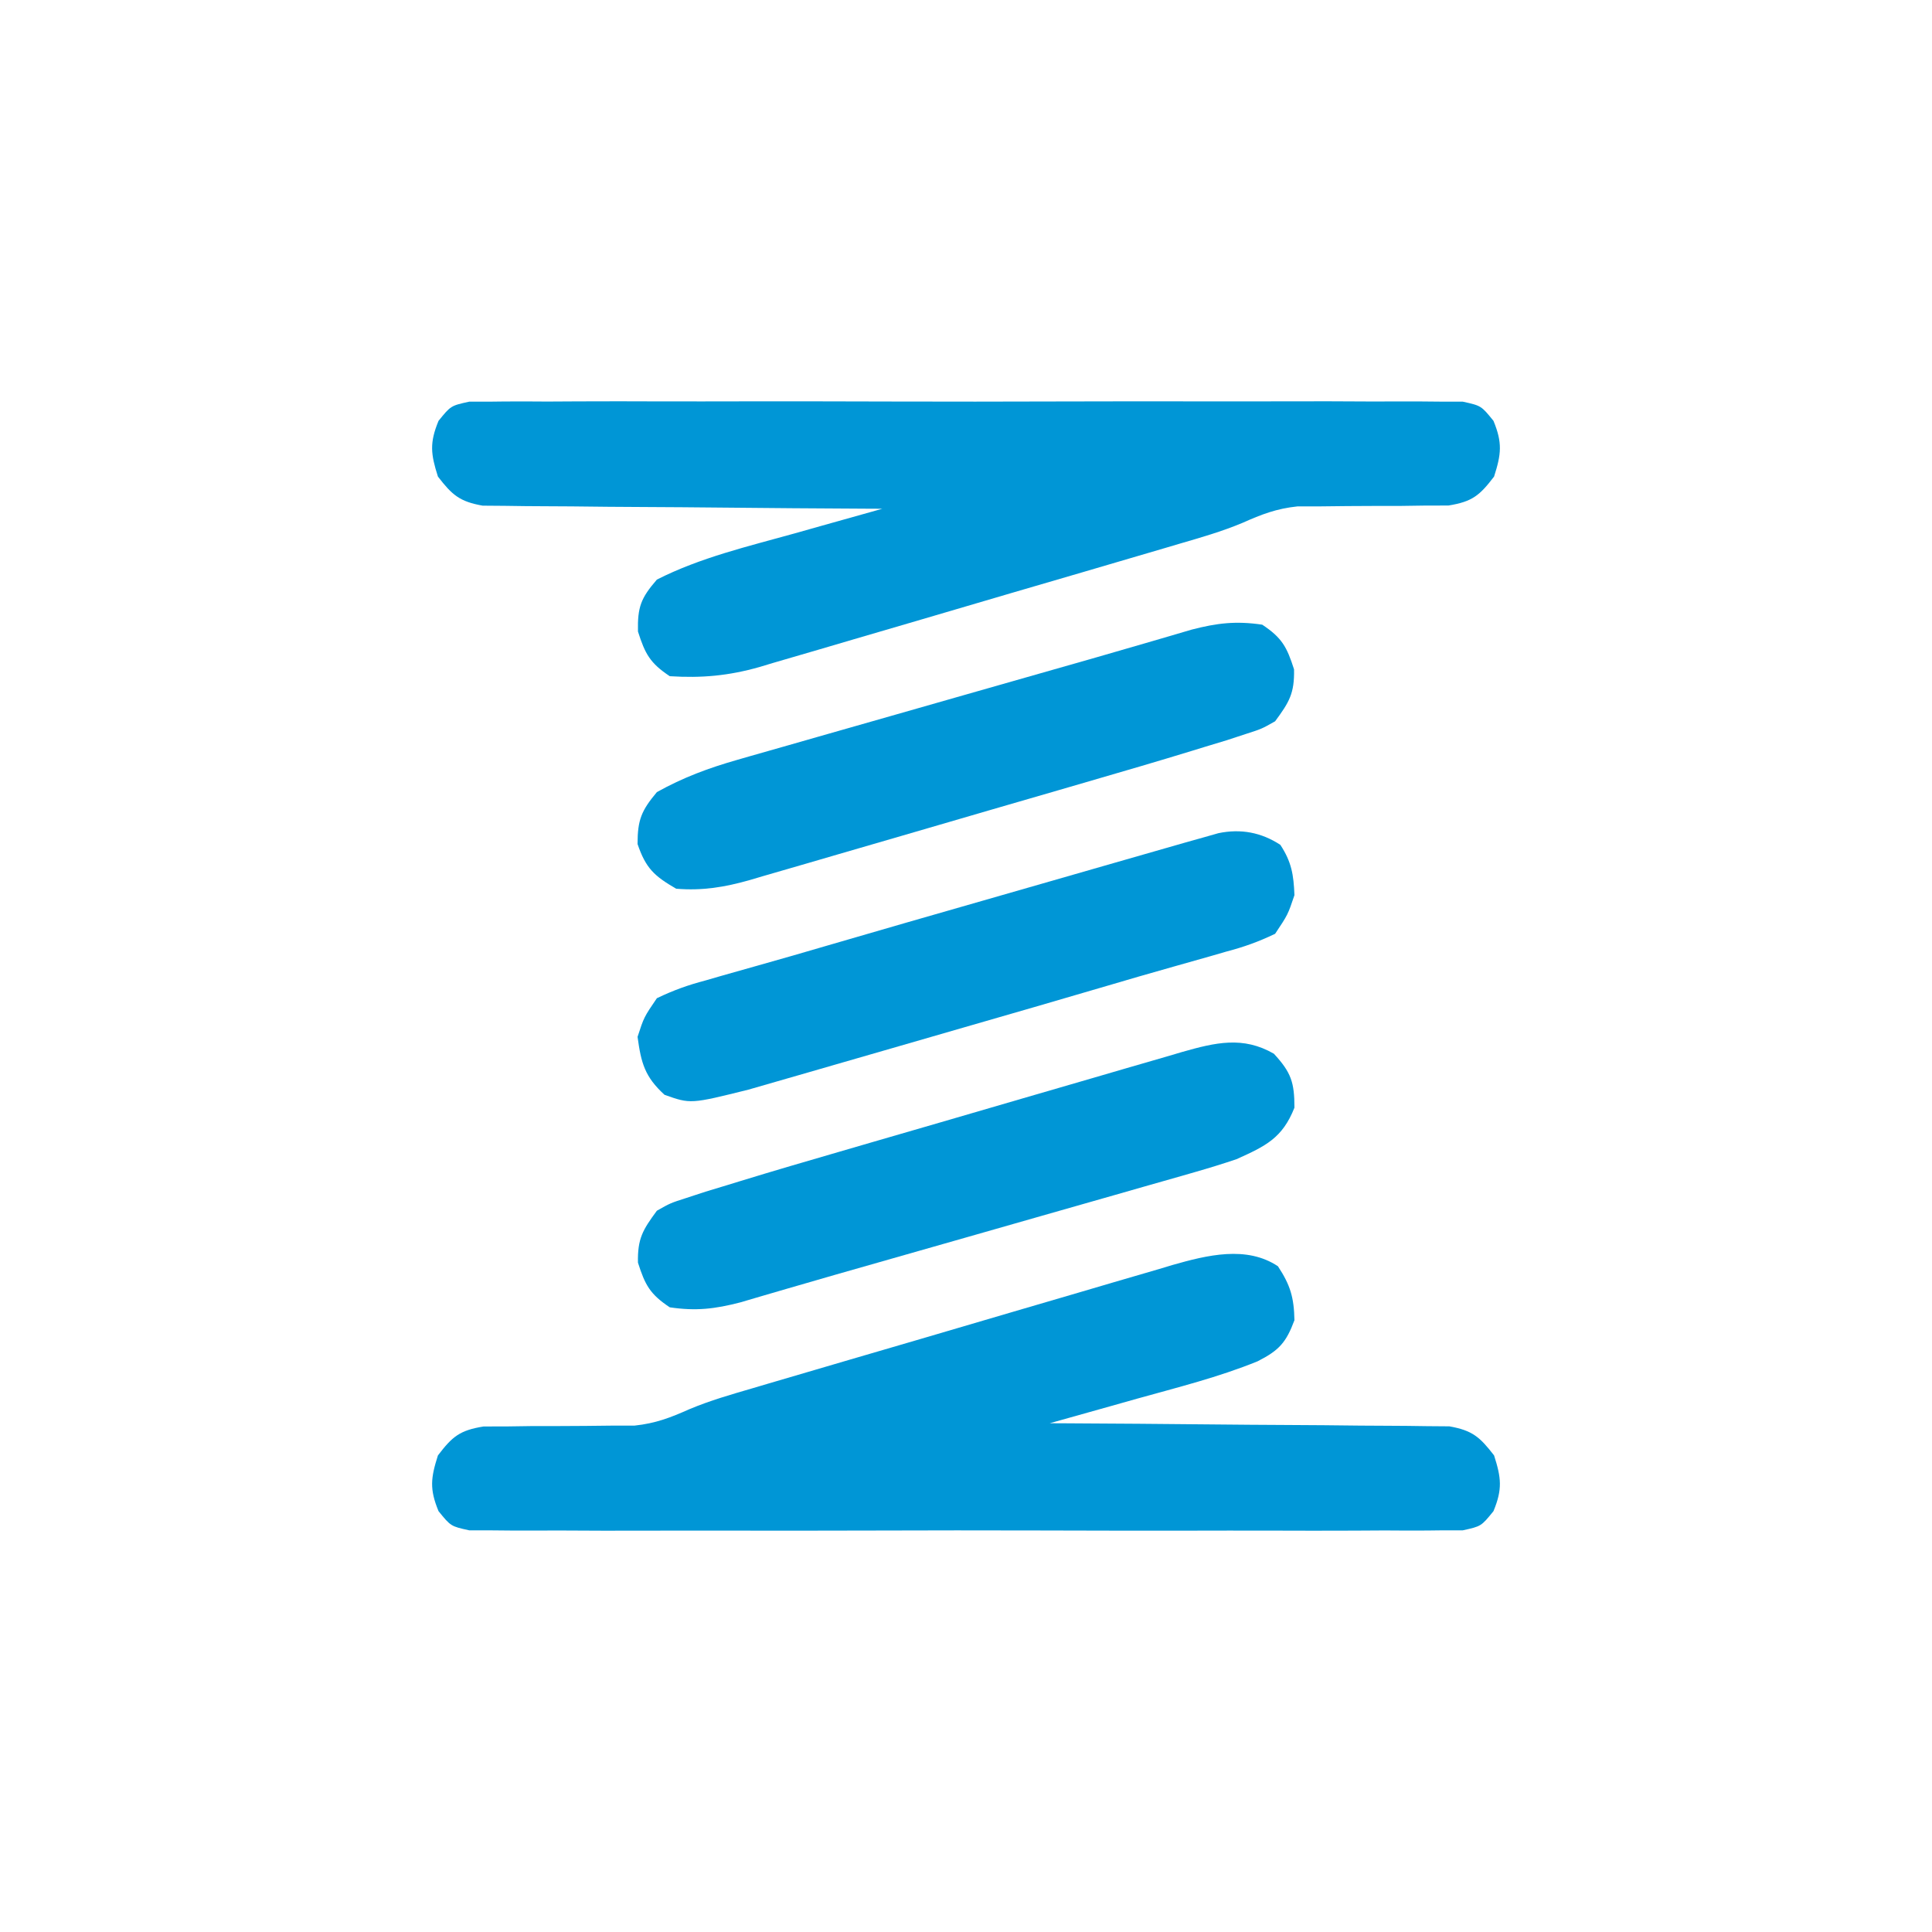
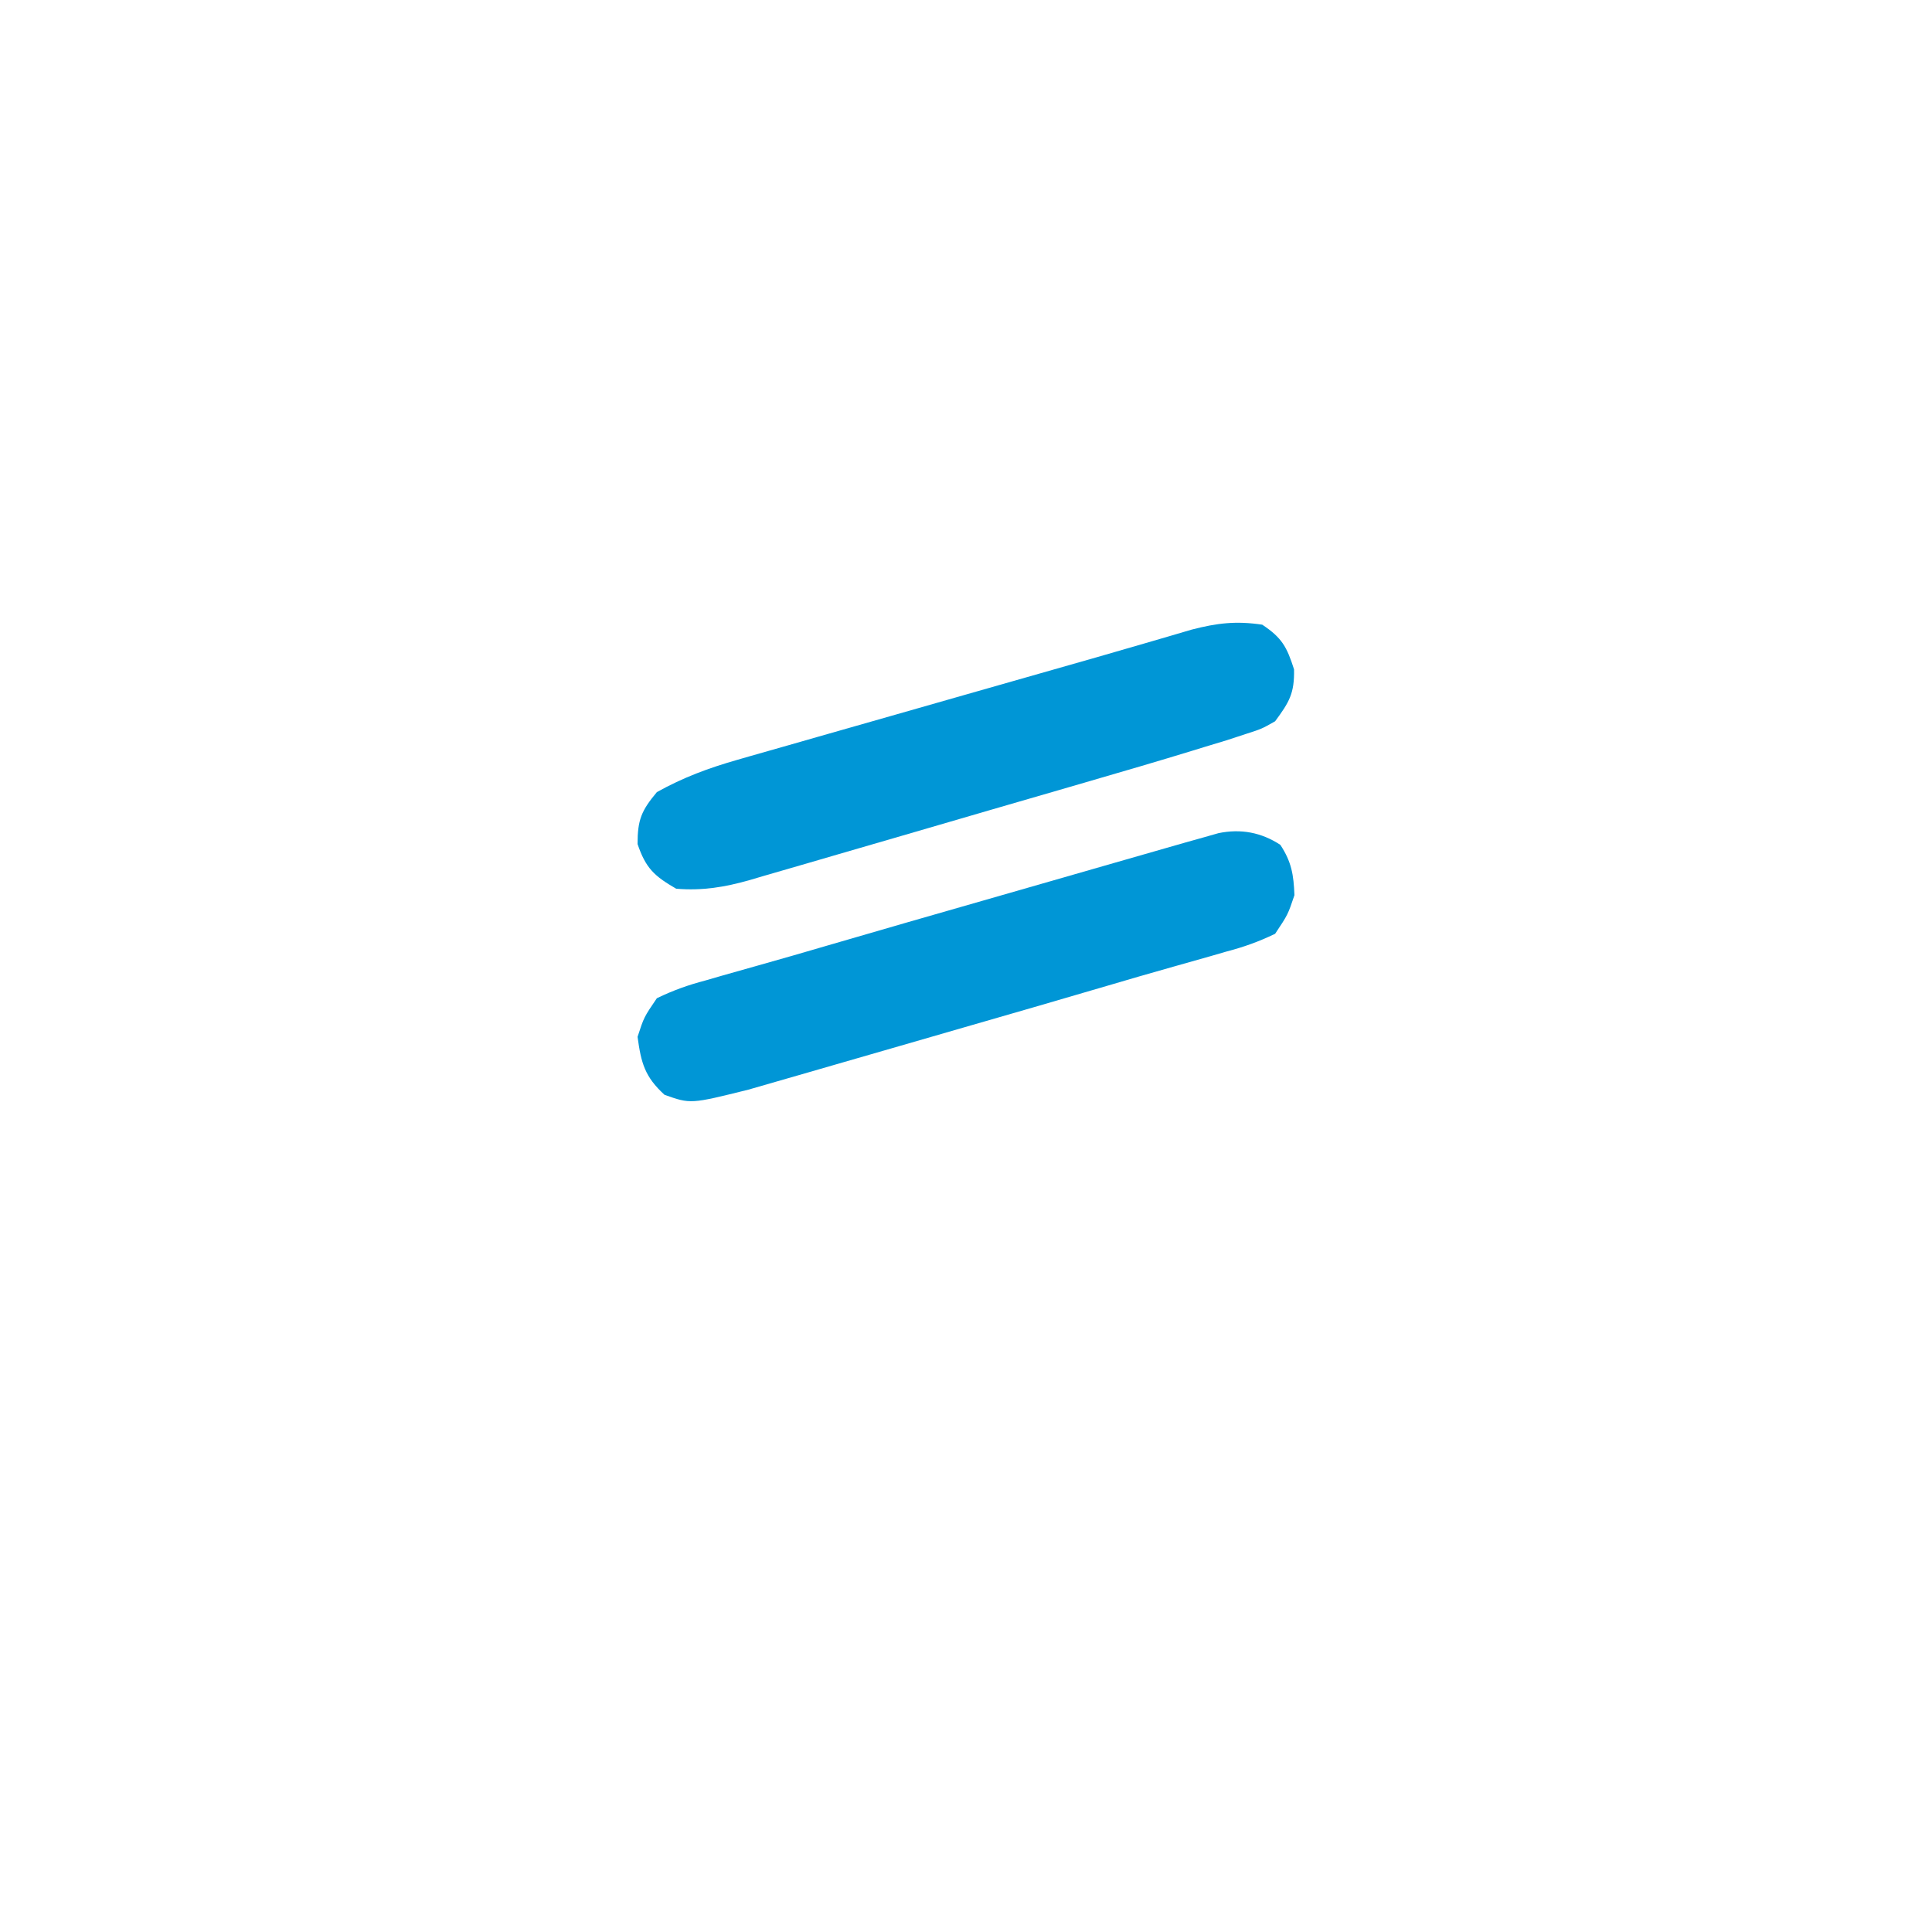
<svg xmlns="http://www.w3.org/2000/svg" version="1.1" width="300" height="300">
-   <path d="M0 0 C1.935 2.941 2.491 4.852 2.562 8.375 C1.266 11.861 0.16 13.071 -3.16 14.758 C-9.213 17.224 -15.589 18.808 -21.875 20.562 C-23.192 20.934 -24.509 21.306 -25.826 21.678 C-29.029 22.581 -32.233 23.48 -35.438 24.375 C-34.229 24.38 -34.229 24.38 -32.997 24.386 C-25.404 24.424 -17.812 24.481 -10.22 24.559 C-6.317 24.598 -2.414 24.631 1.49 24.646 C5.257 24.661 9.024 24.696 12.791 24.743 C14.228 24.758 15.665 24.766 17.102 24.767 C19.115 24.769 21.128 24.799 23.142 24.829 C24.86 24.842 24.86 24.842 26.614 24.856 C30.201 25.487 31.364 26.523 33.562 29.375 C34.681 32.88 34.879 34.609 33.467 38.027 C31.562 40.375 31.562 40.375 28.703 41.004 C26.943 41.007 26.943 41.007 25.148 41.01 C24.494 41.018 23.84 41.026 23.166 41.034 C20.971 41.054 18.777 41.038 16.582 41.022 C15.01 41.029 13.438 41.038 11.866 41.049 C7.593 41.071 3.321 41.062 -0.952 41.047 C-5.418 41.034 -9.885 41.046 -14.352 41.054 C-21.854 41.063 -29.356 41.051 -36.858 41.027 C-45.538 41 -54.216 41.008 -62.896 41.036 C-70.341 41.059 -77.786 41.062 -85.232 41.049 C-89.682 41.041 -94.131 41.04 -98.581 41.056 C-102.764 41.071 -106.946 41.061 -111.129 41.032 C-112.666 41.025 -114.203 41.027 -115.74 41.038 C-117.835 41.052 -119.928 41.035 -122.023 41.01 C-123.196 41.008 -124.369 41.006 -125.578 41.004 C-128.438 40.375 -128.438 40.375 -130.342 38.027 C-131.754 34.609 -131.556 32.88 -130.438 29.375 C-128.191 26.426 -127.045 25.473 -123.341 24.877 C-121.554 24.874 -121.554 24.874 -119.73 24.871 C-117.767 24.843 -117.767 24.843 -115.764 24.814 C-114.384 24.812 -113.005 24.811 -111.625 24.812 C-108.93 24.808 -106.238 24.782 -103.543 24.746 C-101.751 24.745 -101.751 24.745 -99.923 24.744 C-96.62 24.394 -94.36 23.514 -91.361 22.182 C-88.162 20.84 -84.843 19.892 -81.518 18.923 C-80.759 18.698 -80 18.474 -79.219 18.242 C-76.732 17.507 -74.243 16.778 -71.754 16.051 C-70.012 15.539 -68.27 15.028 -66.528 14.517 C-62.885 13.449 -59.241 12.384 -55.596 11.322 C-50.939 9.964 -46.285 8.592 -41.633 7.216 C-38.039 6.156 -34.443 5.106 -30.846 4.058 C-29.13 3.557 -27.414 3.052 -25.7 2.543 C-23.298 1.831 -20.893 1.133 -18.487 0.439 C-17.788 0.228 -17.089 0.018 -16.369 -0.199 C-11.018 -1.72 -4.881 -3.254 0 0 Z " fill="#0096D6" transform="translate(198.438,196.625)" />
-   <path d="M0 0 C1.173 -0.002 2.346 -0.004 3.555 -0.006 C4.209 -0.014 4.863 -0.021 5.537 -0.029 C7.732 -0.049 9.926 -0.033 12.121 -0.018 C13.693 -0.025 15.265 -0.033 16.837 -0.044 C21.109 -0.067 25.382 -0.058 29.654 -0.042 C34.121 -0.03 38.588 -0.041 43.055 -0.049 C50.557 -0.058 58.059 -0.046 65.561 -0.023 C74.241 0.005 82.919 -0.004 91.598 -0.032 C99.044 -0.054 106.489 -0.058 113.935 -0.045 C118.385 -0.037 122.834 -0.036 127.284 -0.052 C131.467 -0.067 135.649 -0.057 139.832 -0.028 C141.369 -0.021 142.906 -0.023 144.443 -0.034 C146.538 -0.048 148.631 -0.031 150.726 -0.006 C152.486 -0.003 152.486 -0.003 154.281 0 C157.14 0.629 157.14 0.629 159.045 2.977 C160.457 6.395 160.259 8.124 159.14 11.629 C156.894 14.578 155.748 15.531 152.044 16.127 C150.257 16.13 150.257 16.13 148.433 16.133 C146.47 16.161 146.47 16.161 144.467 16.19 C143.087 16.192 141.708 16.193 140.328 16.192 C137.633 16.196 134.941 16.222 132.246 16.258 C130.454 16.259 130.454 16.259 128.626 16.26 C125.323 16.61 123.063 17.49 120.064 18.823 C116.865 20.164 113.546 21.112 110.221 22.081 C109.462 22.306 108.703 22.531 107.922 22.762 C105.435 23.497 102.946 24.226 100.457 24.953 C98.715 25.465 96.973 25.976 95.231 26.488 C91.588 27.556 87.944 28.62 84.299 29.682 C79.642 31.04 74.988 32.413 70.336 33.788 C66.742 34.848 63.146 35.898 59.549 36.946 C57.833 37.447 56.117 37.953 54.403 38.461 C52.001 39.173 49.596 39.871 47.19 40.565 C46.141 40.881 46.141 40.881 45.072 41.203 C40.291 42.562 36.116 42.944 31.14 42.629 C28.076 40.586 27.319 39.188 26.203 35.692 C26.125 31.884 26.651 30.508 29.14 27.629 C35.899 24.197 43.306 22.471 50.578 20.442 C51.895 20.07 53.212 19.699 54.529 19.326 C57.732 18.423 60.936 17.524 64.14 16.629 C63.335 16.626 62.53 16.622 61.7 16.618 C54.107 16.58 46.515 16.523 38.923 16.445 C35.02 16.406 31.117 16.374 27.213 16.358 C23.446 16.343 19.679 16.309 15.912 16.261 C14.475 16.246 13.038 16.238 11.601 16.237 C9.588 16.235 7.574 16.206 5.561 16.175 C3.843 16.162 3.843 16.162 2.089 16.148 C-1.498 15.517 -2.661 14.481 -4.86 11.629 C-5.978 8.124 -6.176 6.395 -4.764 2.977 C-2.86 0.629 -2.86 0.629 0 0 Z " fill="#0096D6" transform="translate(72.86,62.371)" />
  <path d="M0 0 C1.743 2.66 2.063 4.637 2.188 7.812 C1.169 10.839 1.169 10.839 -0.812 13.812 C-3.444 15.066 -5.611 15.841 -8.391 16.574 C-9.206 16.81 -10.021 17.046 -10.861 17.29 C-12.751 17.835 -14.644 18.369 -16.539 18.896 C-20.183 19.916 -23.814 20.979 -27.443 22.049 C-34.642 24.168 -41.849 26.253 -49.06 28.328 C-52.843 29.417 -56.625 30.512 -60.406 31.609 C-63.351 32.463 -66.297 33.312 -69.244 34.16 C-70.64 34.562 -72.035 34.966 -73.43 35.371 C-75.372 35.935 -77.317 36.493 -79.261 37.05 C-80.36 37.367 -81.46 37.684 -82.593 38.011 C-91.585 40.249 -91.585 40.249 -95.625 38.812 C-98.685 36.015 -99.259 33.893 -99.812 29.812 C-98.817 26.755 -98.817 26.755 -96.812 23.812 C-94.184 22.559 -92.023 21.784 -89.246 21.051 C-88.024 20.697 -88.024 20.697 -86.777 20.335 C-84.886 19.79 -82.992 19.255 -81.095 18.729 C-77.433 17.707 -73.783 16.644 -70.133 15.576 C-62.145 13.241 -54.146 10.943 -46.146 8.651 C-43.088 7.774 -40.03 6.895 -36.973 6.016 C-33.306 4.961 -29.639 3.908 -25.973 2.855 C-25.281 2.657 -24.59 2.458 -23.878 2.254 C-21.927 1.693 -19.975 1.134 -18.024 0.575 C-16.917 0.258 -15.811 -0.059 -14.671 -0.386 C-13.256 -0.783 -13.256 -0.783 -11.812 -1.188 C-11.088 -1.394 -10.363 -1.601 -9.616 -1.813 C-6.141 -2.534 -2.955 -1.936 0 0 Z " fill="#0096D6" transform="translate(198.812,131.188)" />
-   <path d="M0 0 C2.677 2.907 3.188 4.439 3.188 8.375 C1.312 13.119 -1.295 14.338 -5.812 16.375 C-7.968 17.101 -10.143 17.772 -12.33 18.396 C-12.952 18.576 -13.574 18.755 -14.215 18.94 C-16.257 19.527 -18.3 20.105 -20.344 20.684 C-21.782 21.095 -23.219 21.507 -24.657 21.92 C-28.437 23.004 -32.22 24.08 -36.004 25.156 C-39.808 26.238 -43.611 27.327 -47.414 28.416 C-54.294 30.384 -61.175 32.349 -68.058 34.302 C-70.619 35.034 -73.177 35.773 -75.733 36.523 C-76.975 36.885 -78.218 37.248 -79.498 37.621 C-80.603 37.947 -81.708 38.272 -82.847 38.607 C-86.822 39.636 -89.742 39.978 -93.812 39.375 C-96.877 37.332 -97.634 35.934 -98.75 32.438 C-98.826 28.701 -98.007 27.356 -95.812 24.375 C-93.728 23.195 -93.728 23.195 -91.218 22.388 C-90.234 22.066 -89.25 21.744 -88.236 21.412 C-87.106 21.07 -85.977 20.727 -84.812 20.375 C-84.189 20.183 -83.566 19.992 -82.924 19.794 C-77.739 18.203 -72.533 16.683 -67.324 15.172 C-65.65 14.684 -63.977 14.197 -62.303 13.709 C-58.816 12.695 -55.329 11.683 -51.842 10.674 C-47.38 9.382 -42.921 8.079 -38.463 6.773 C-35.017 5.766 -31.568 4.765 -28.119 3.767 C-26.474 3.29 -24.829 2.81 -23.186 2.327 C-20.891 1.654 -18.594 0.991 -16.296 0.331 C-15.624 0.132 -14.952 -0.068 -14.26 -0.273 C-9.079 -1.744 -4.799 -2.773 0 0 Z " fill="#0096D6" transform="translate(197.812,163.625)" />
  <path d="M0 0 C3.065 2.043 3.822 3.441 4.938 6.938 C5.014 10.674 4.195 12.019 2 15 C-0.084 16.18 -0.084 16.18 -2.594 16.987 C-3.578 17.309 -4.562 17.631 -5.576 17.963 C-7.271 18.476 -7.271 18.476 -9 19 C-9.623 19.192 -10.247 19.383 -10.889 19.581 C-16.074 21.172 -21.279 22.692 -26.488 24.203 C-28.162 24.691 -29.836 25.178 -31.51 25.666 C-34.996 26.68 -38.483 27.692 -41.971 28.701 C-46.433 29.993 -50.892 31.296 -55.35 32.602 C-58.796 33.609 -62.244 34.61 -65.693 35.608 C-67.339 36.085 -68.983 36.565 -70.627 37.048 C-72.921 37.721 -75.219 38.384 -77.517 39.044 C-78.525 39.343 -78.525 39.343 -79.553 39.648 C-83.466 40.759 -86.935 41.336 -91 41 C-94.416 39.026 -95.723 37.815 -97 34.062 C-97 30.309 -96.405 28.871 -94 26 C-89.944 23.731 -85.942 22.252 -81.482 20.979 C-80.86 20.799 -80.238 20.62 -79.597 20.435 C-77.556 19.848 -75.512 19.27 -73.469 18.691 C-72.031 18.28 -70.593 17.868 -69.156 17.455 C-65.375 16.371 -61.592 15.295 -57.809 14.219 C-54.004 13.137 -50.201 12.048 -46.398 10.959 C-39.519 8.991 -32.638 7.026 -25.754 5.073 C-23.193 4.341 -20.635 3.602 -18.08 2.852 C-16.837 2.49 -15.595 2.127 -14.314 1.754 C-13.209 1.428 -12.104 1.103 -10.966 0.768 C-6.99 -0.261 -4.071 -0.603 0 0 Z " fill="#0096D6" transform="translate(196,97)" />
</svg>